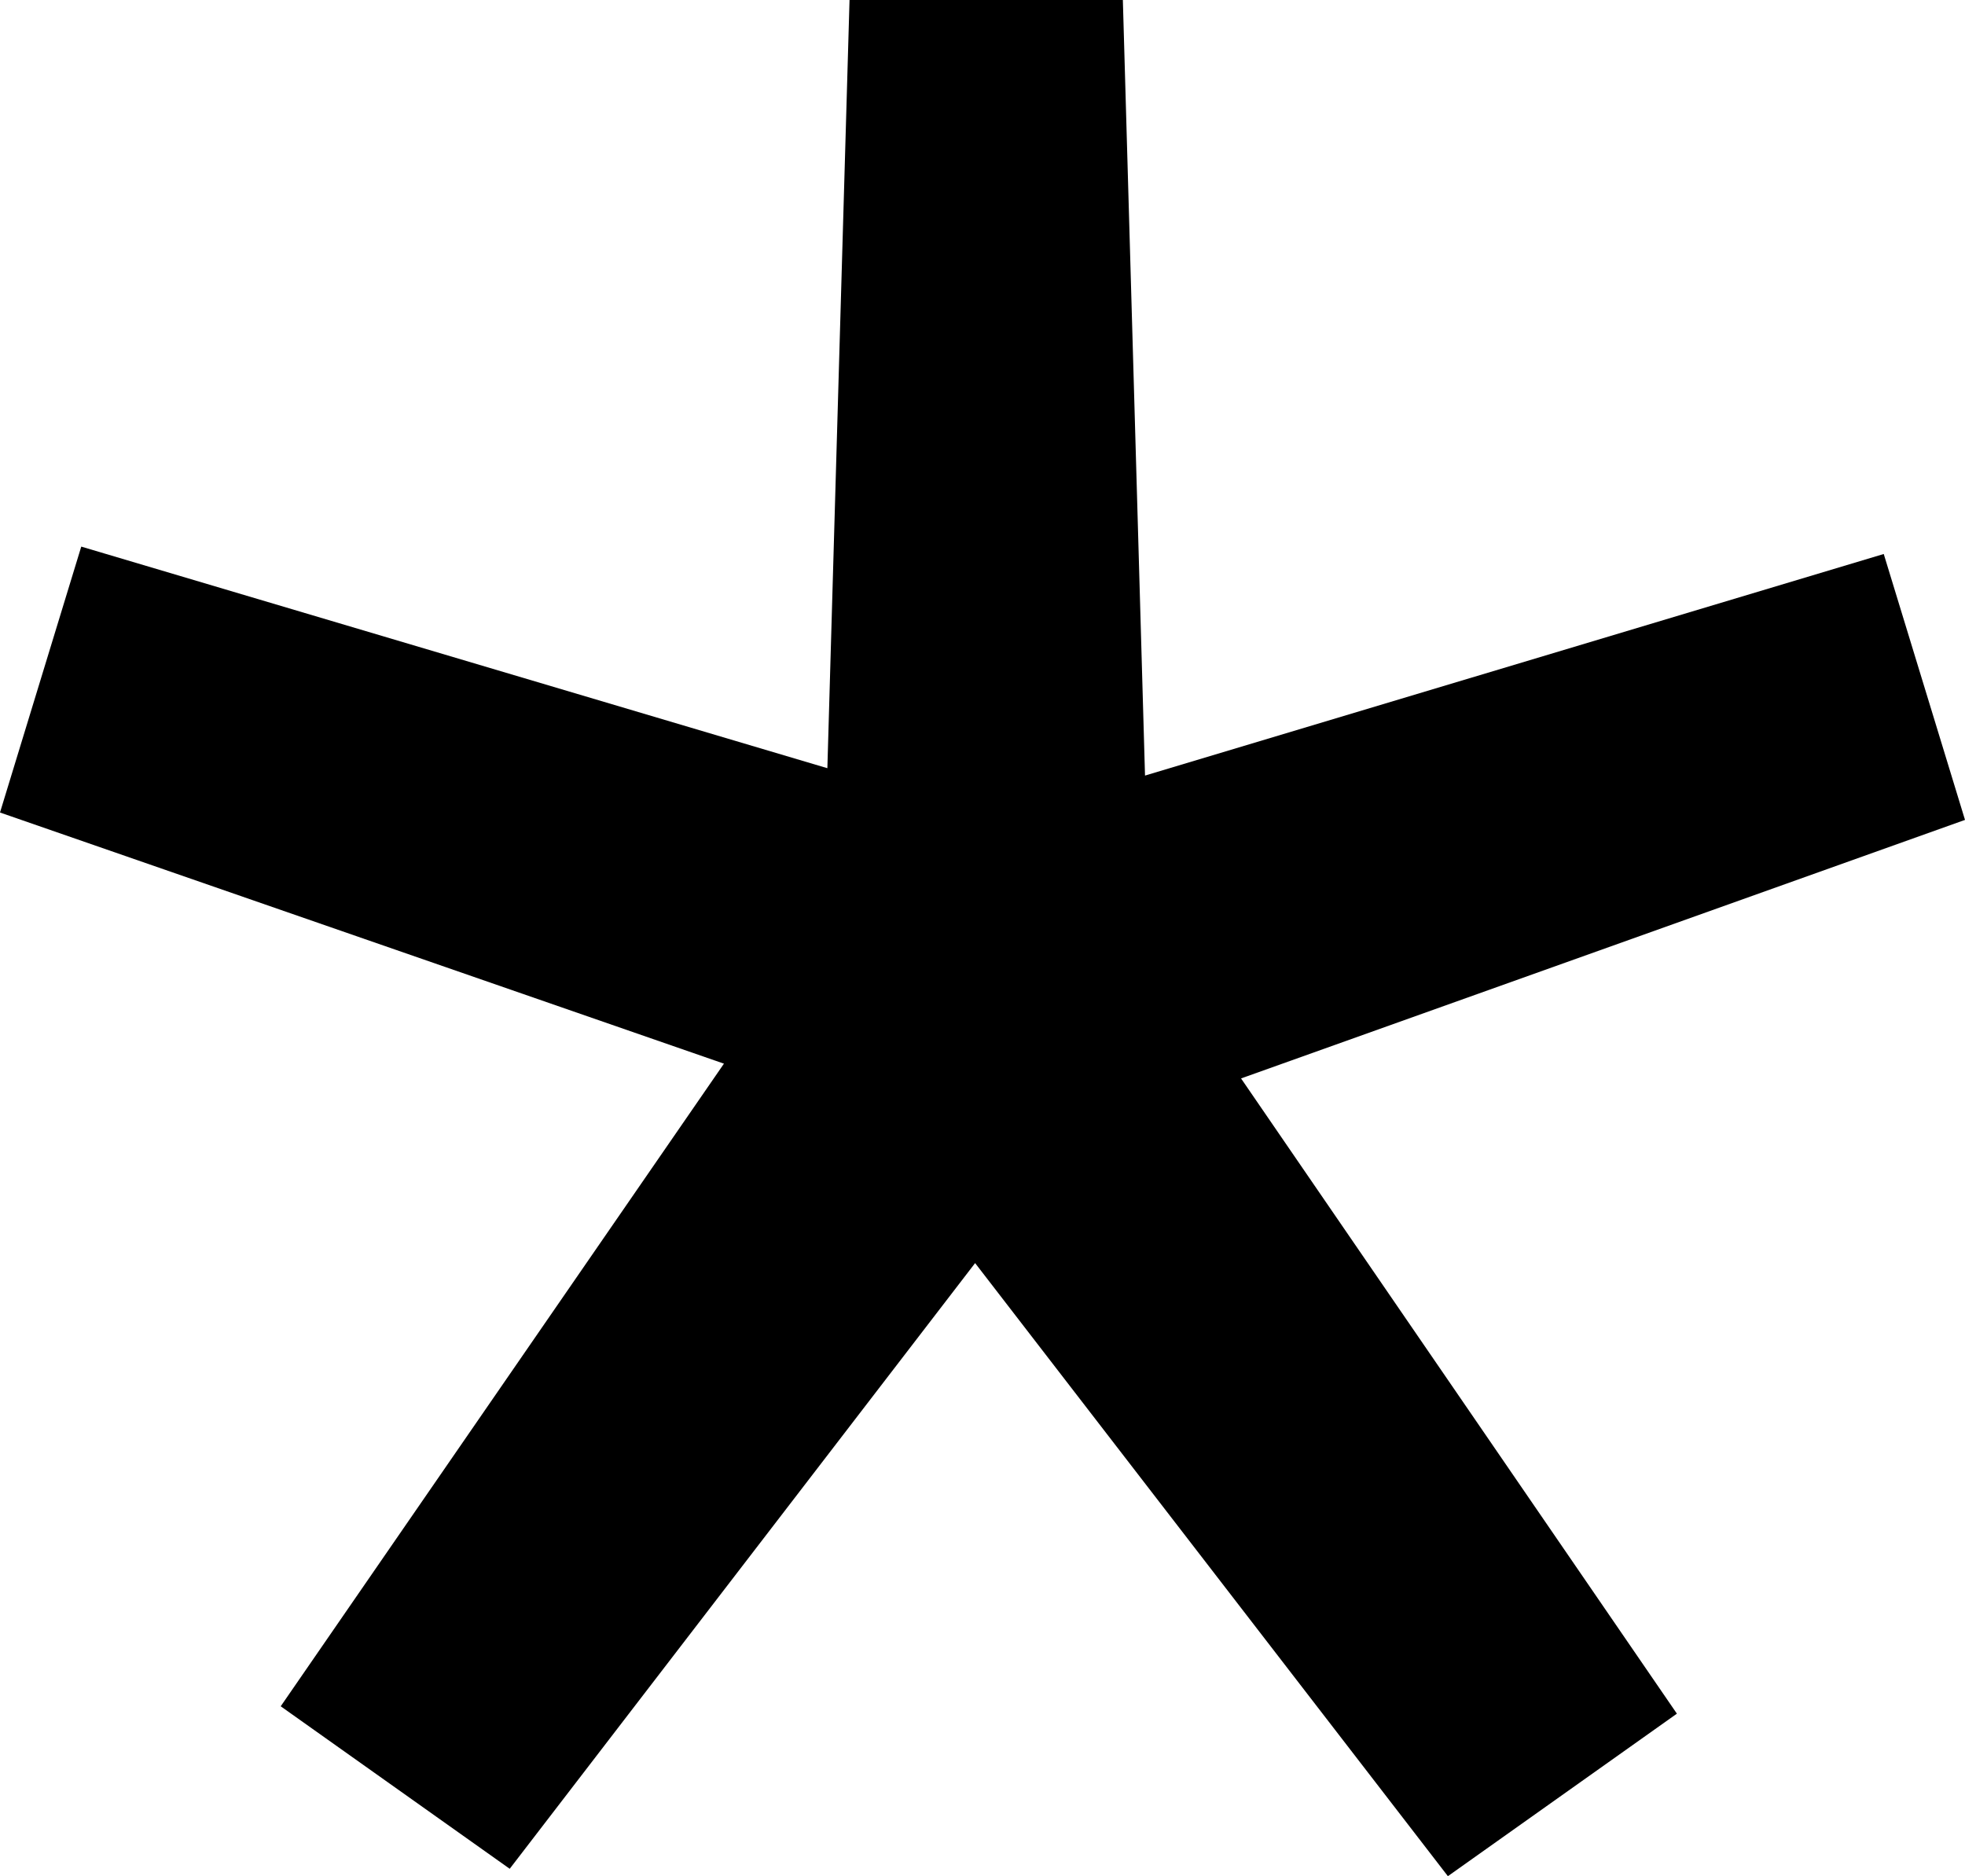
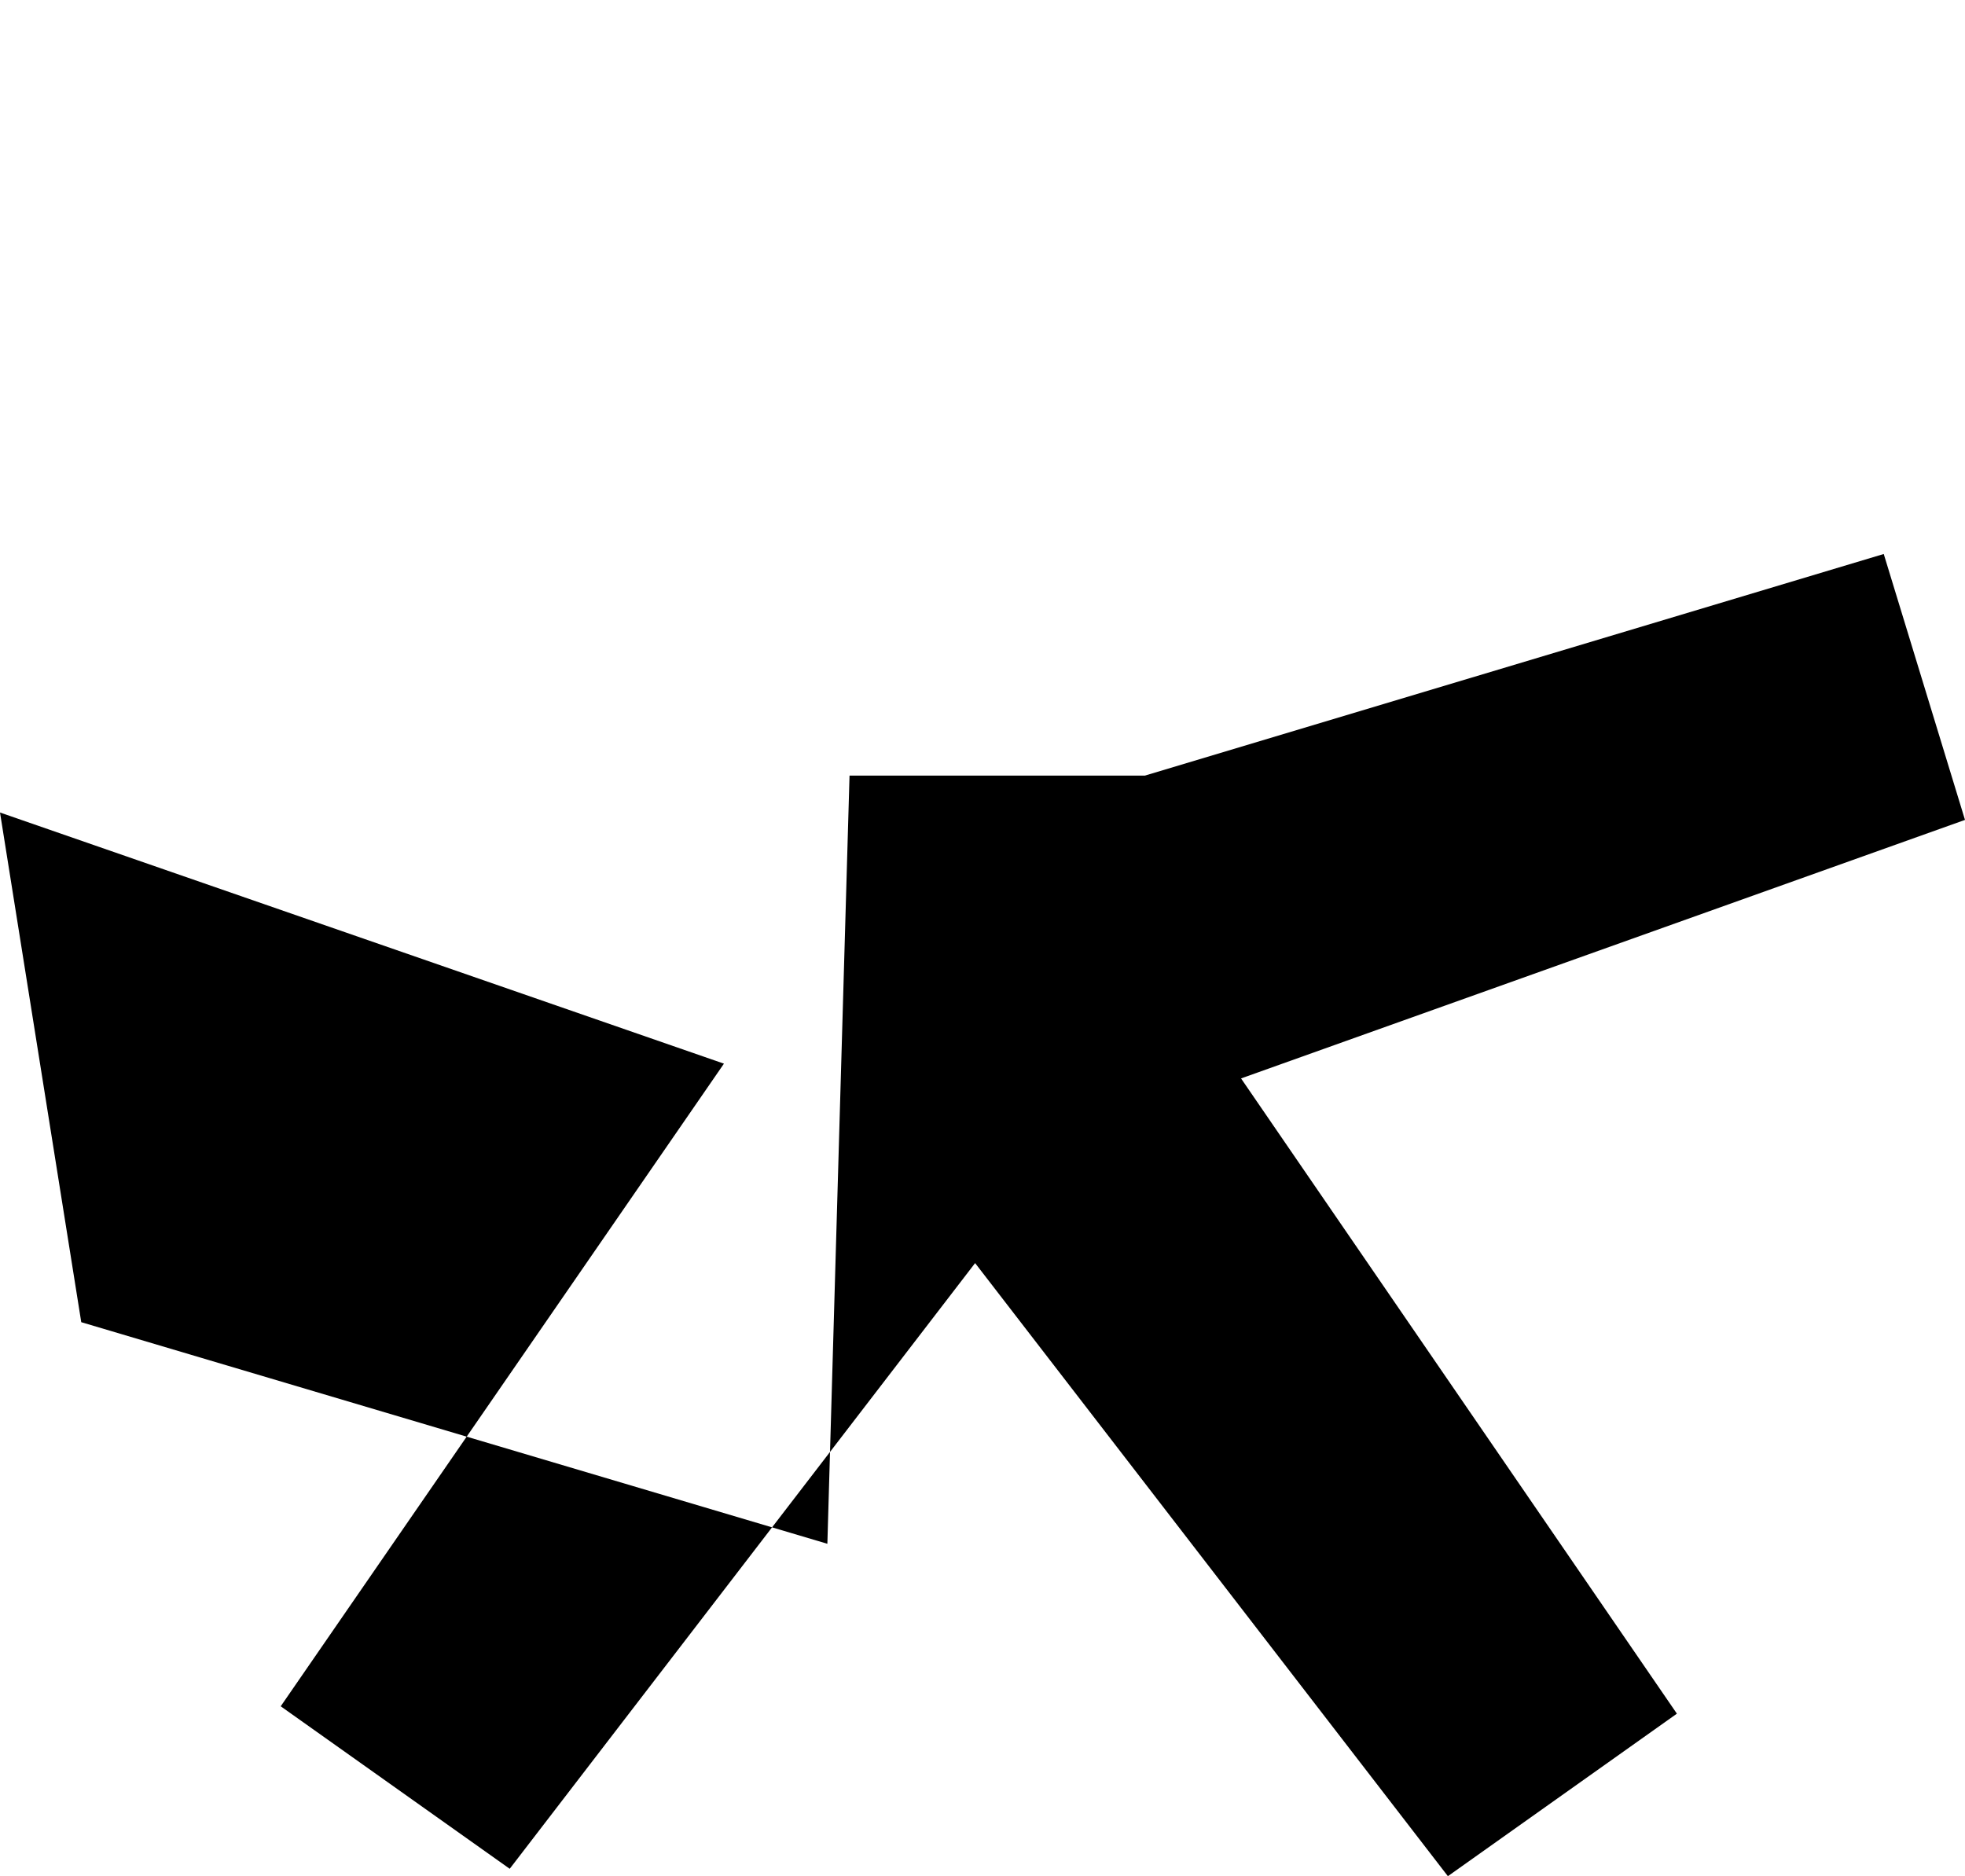
<svg xmlns="http://www.w3.org/2000/svg" width="7.98" height="7.62" viewBox="0 0 7.98 7.62">
-   <path id="パス_33992" data-name="パス 33992" d="M8.88-14.64,7.11-17.22l2.94-1.05-.33-1.08-3,.9L6.63-21.6H5.52l-.09,3.12-3.03-.9L2.07-18.3l2.94,1.02-1.8,2.61.93.66,1.89-2.46,1.92,2.49Z" transform="translate(-2.07 21.6)" />
+   <path id="パス_33992" data-name="パス 33992" d="M8.88-14.64,7.11-17.22l2.94-1.05-.33-1.08-3,.9H5.52l-.09,3.12-3.03-.9L2.07-18.3l2.94,1.02-1.8,2.61.93.66,1.89-2.46,1.92,2.49Z" transform="translate(-2.07 21.6)" />
</svg>